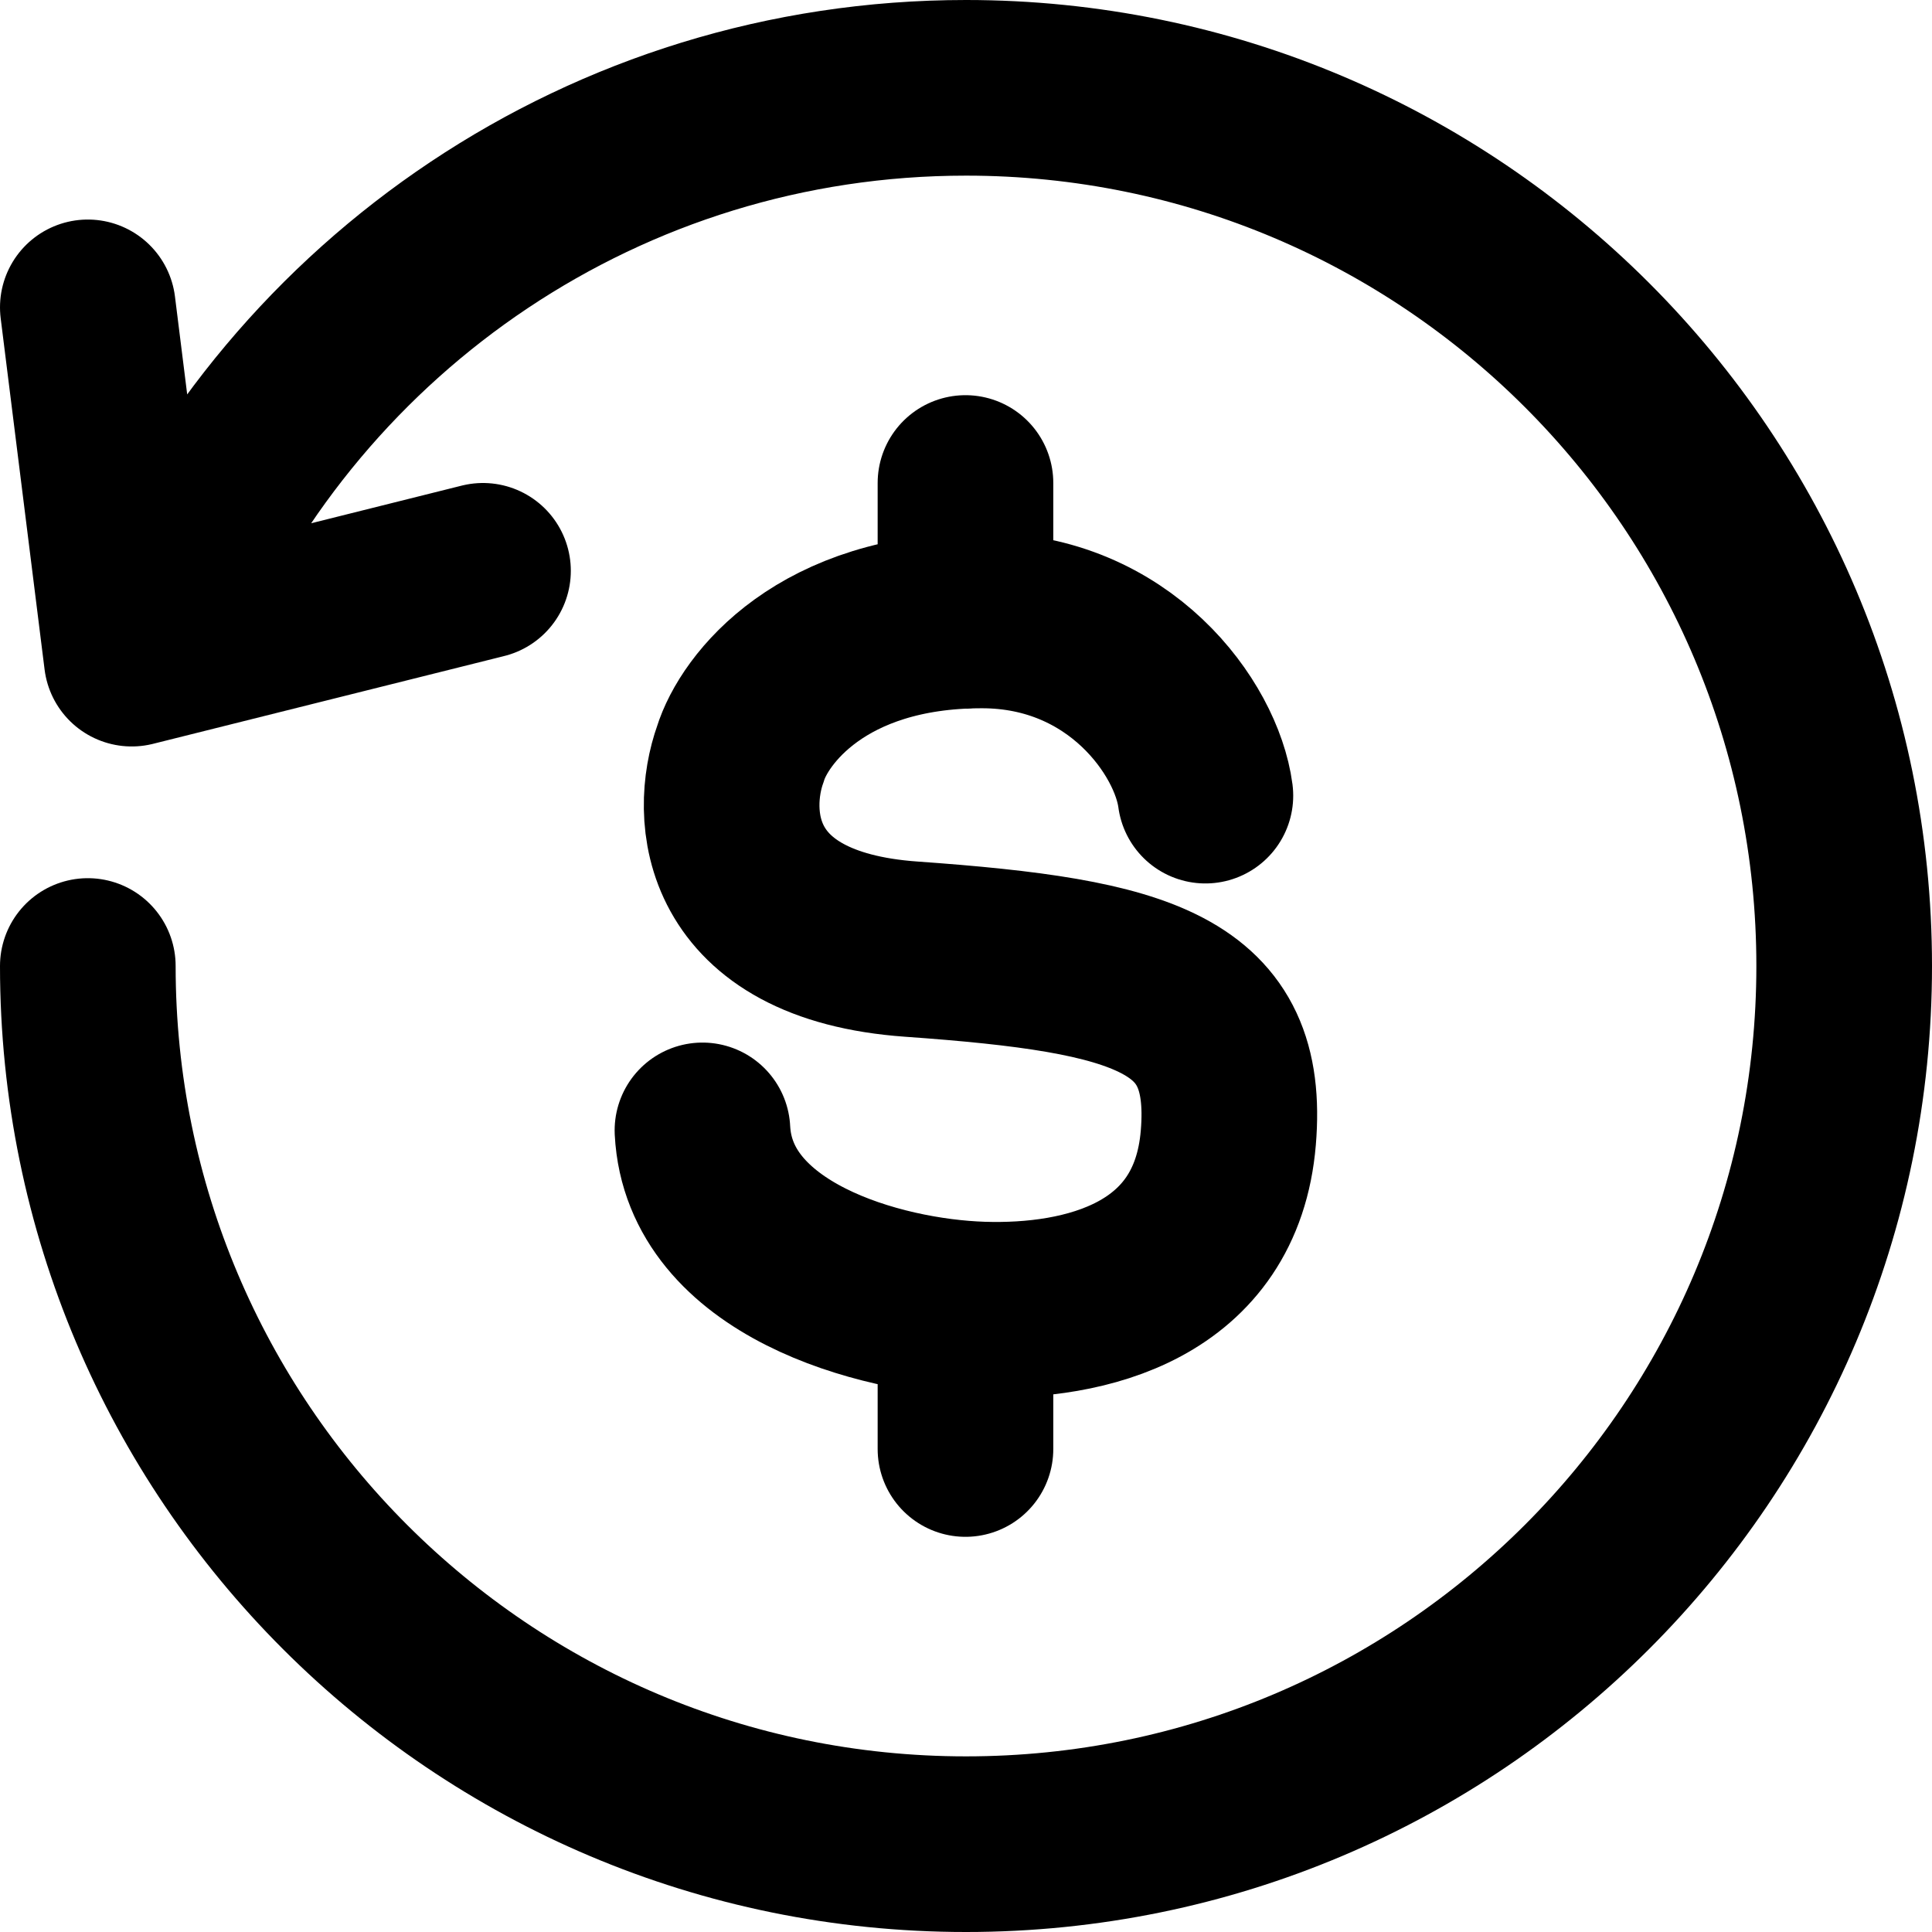
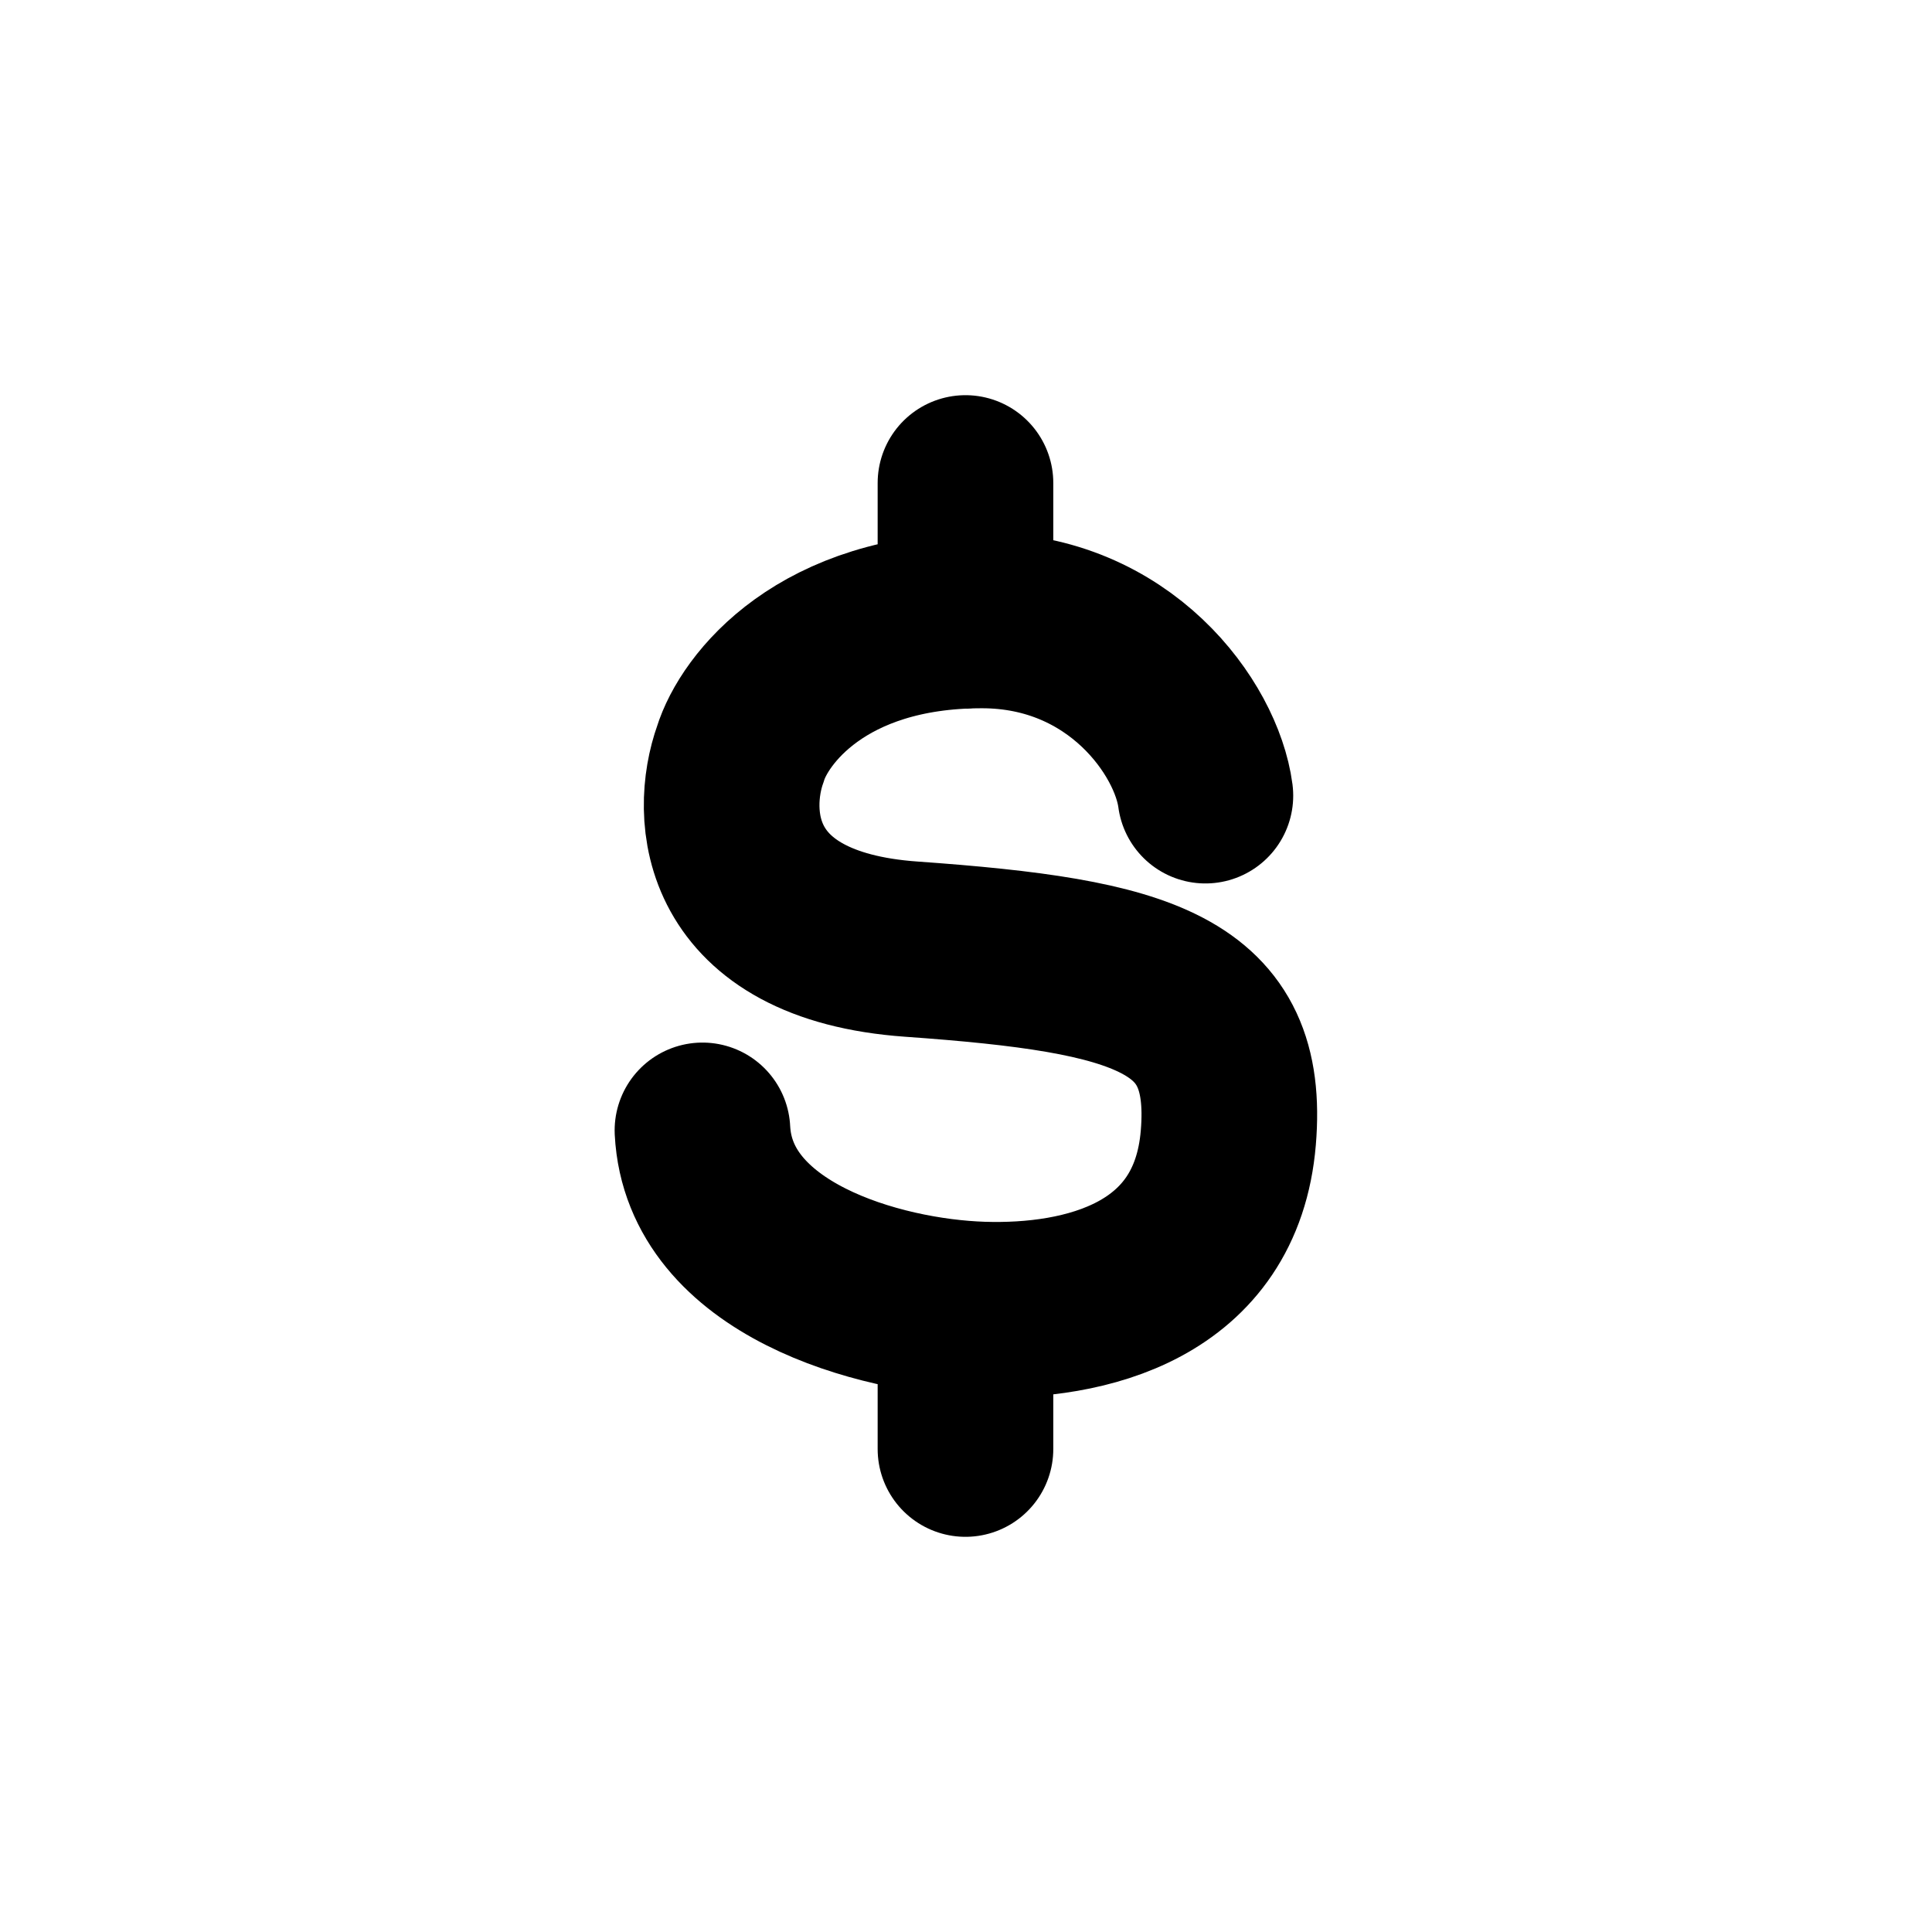
<svg xmlns="http://www.w3.org/2000/svg" width="44" height="44" viewBox="0 0 44 44" fill="none">
-   <path d="M2 22C2 33.046 10.954 42 22 42C33.046 42 42 33.046 42 22C42 10.954 33.046 2 22 2C13.8 2 6.75 6.936 3.664 14M2 7L3 15L11 13" stroke="black" stroke-width="4" stroke-linecap="round" stroke-linejoin="round" />
  <path d="M27.452 18.12C27.252 16.596 25.506 14.13 22.362 14.13C18.71 14.13 17.174 16.158 16.862 17.17C16.376 18.526 16.472 21.312 20.754 21.616C26.104 21.996 28.248 22.63 27.974 25.91C27.702 29.19 24.72 29.9 22.362 29.824C20.004 29.748 16.148 28.664 15.998 25.744M21.988 11V14.14M21.988 29.806V33" stroke="black" stroke-width="4" stroke-linecap="round" />
</svg>